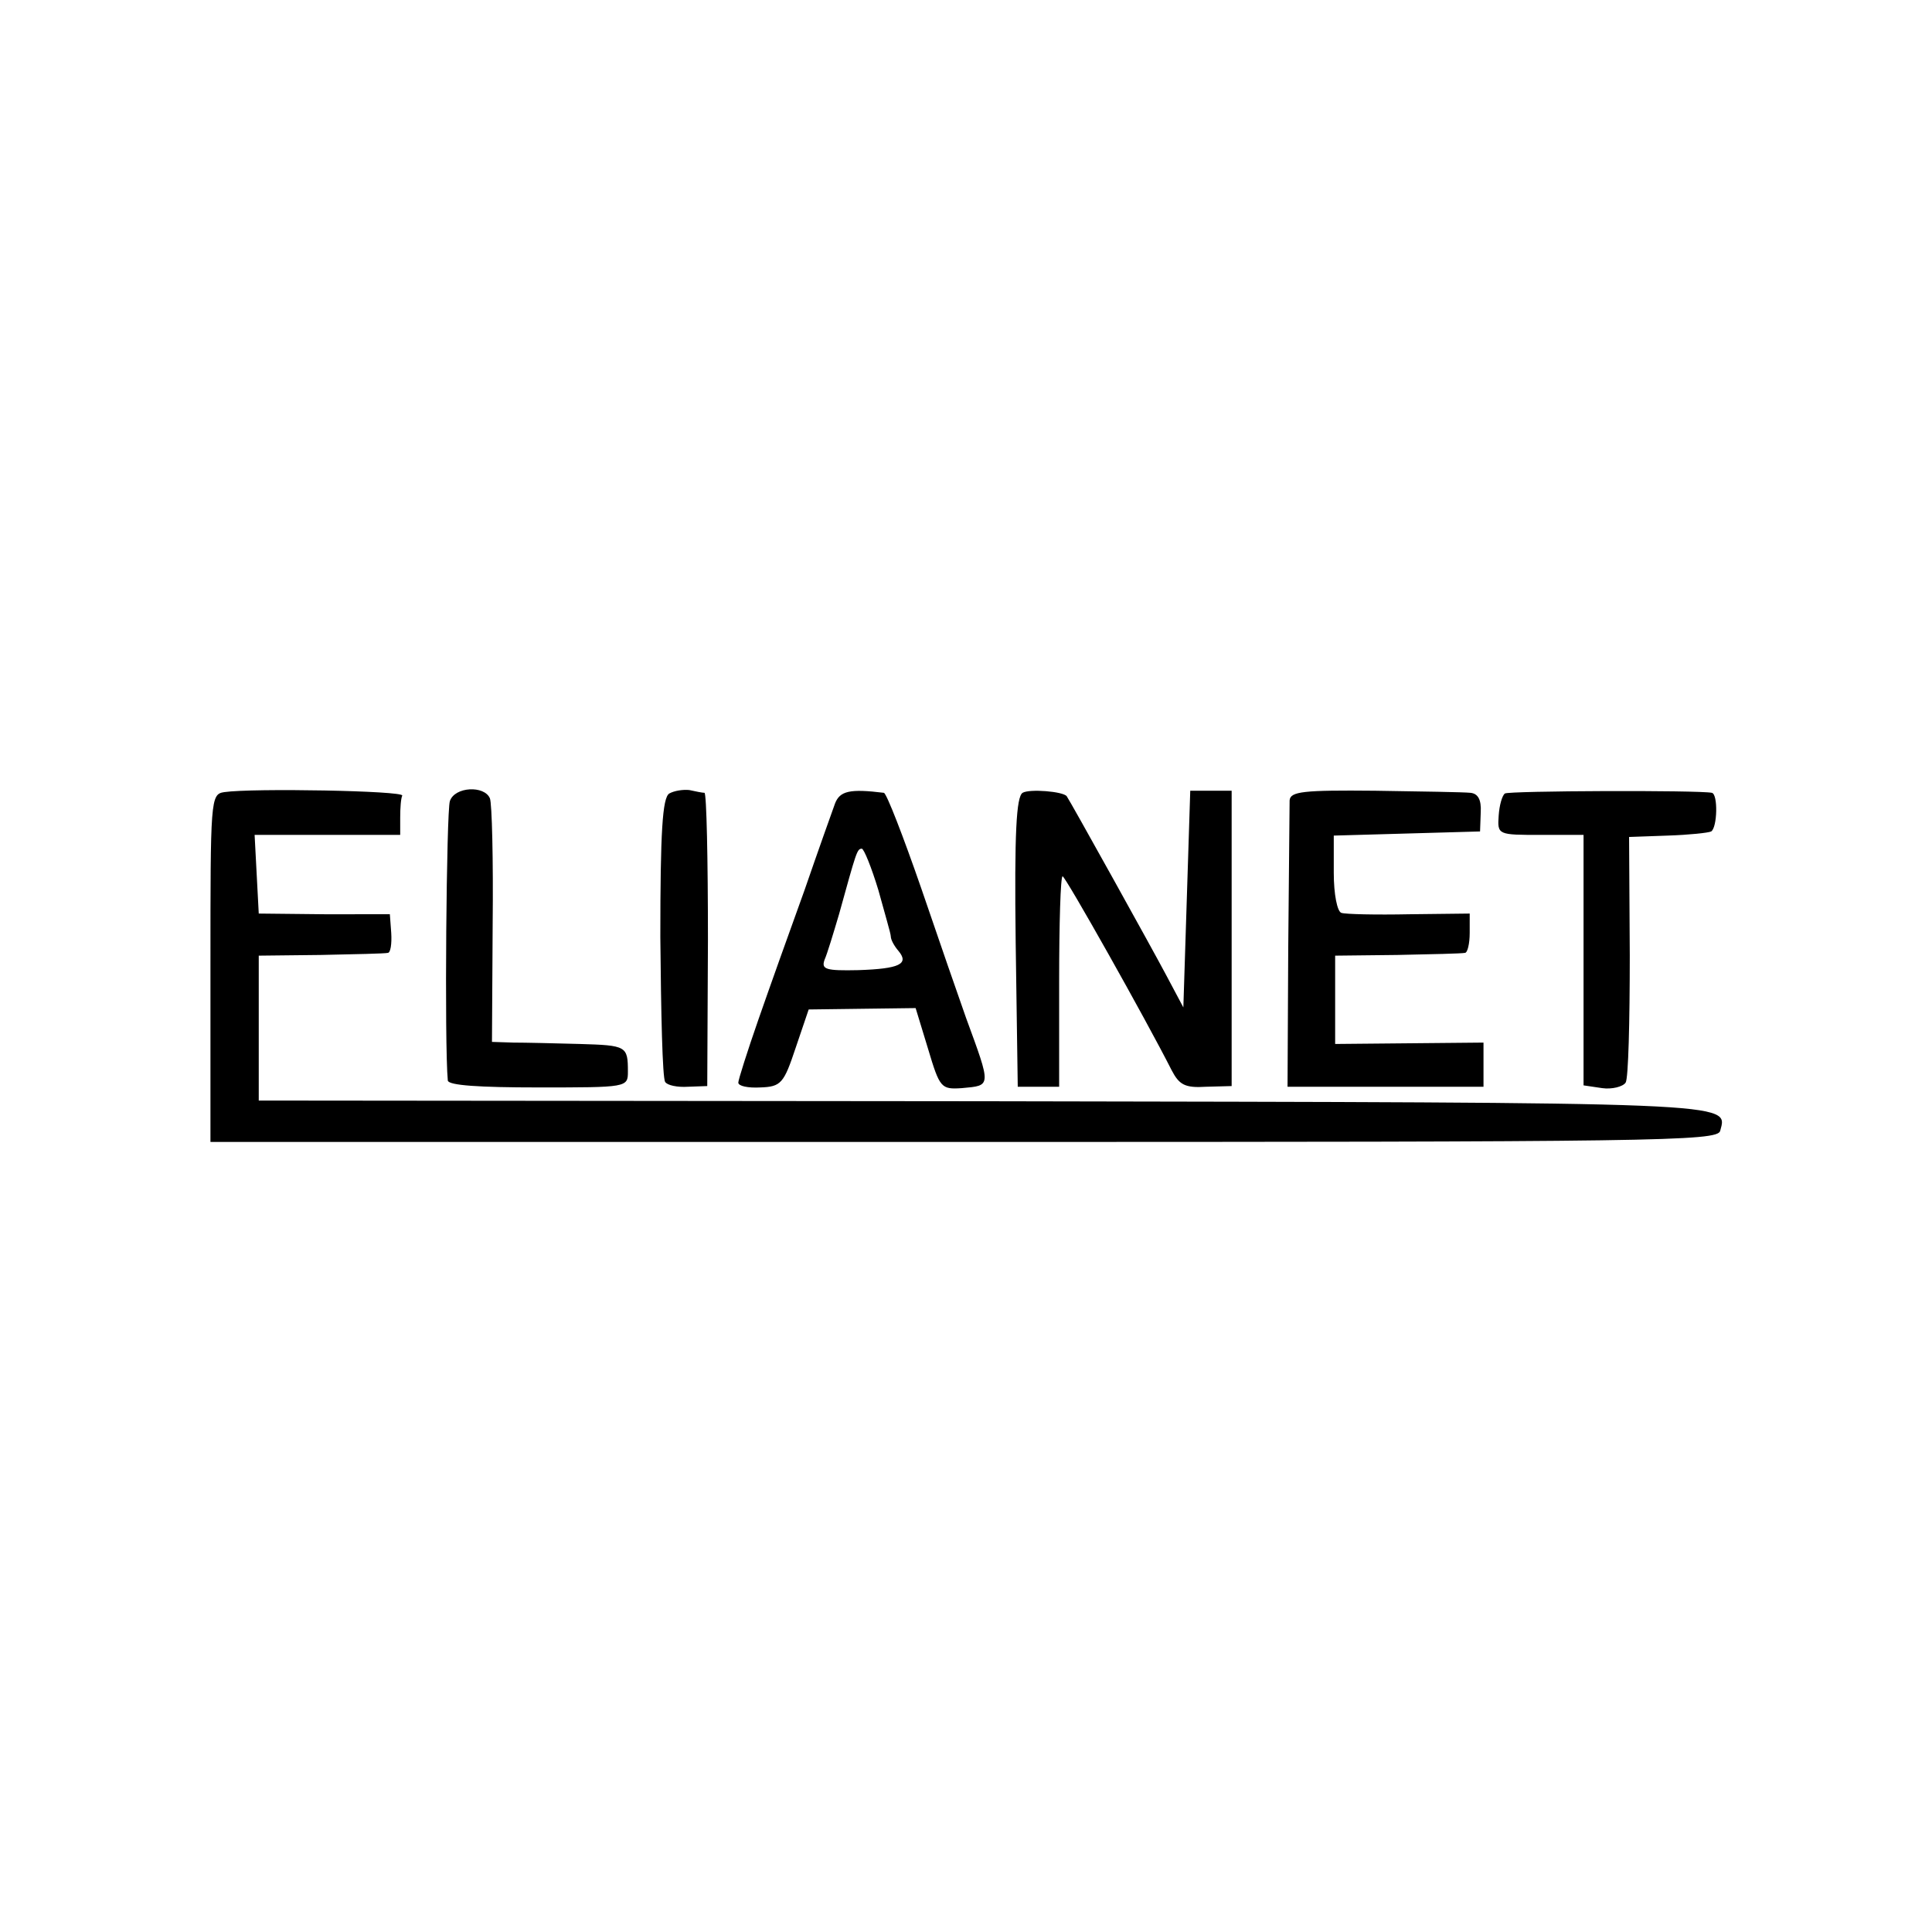
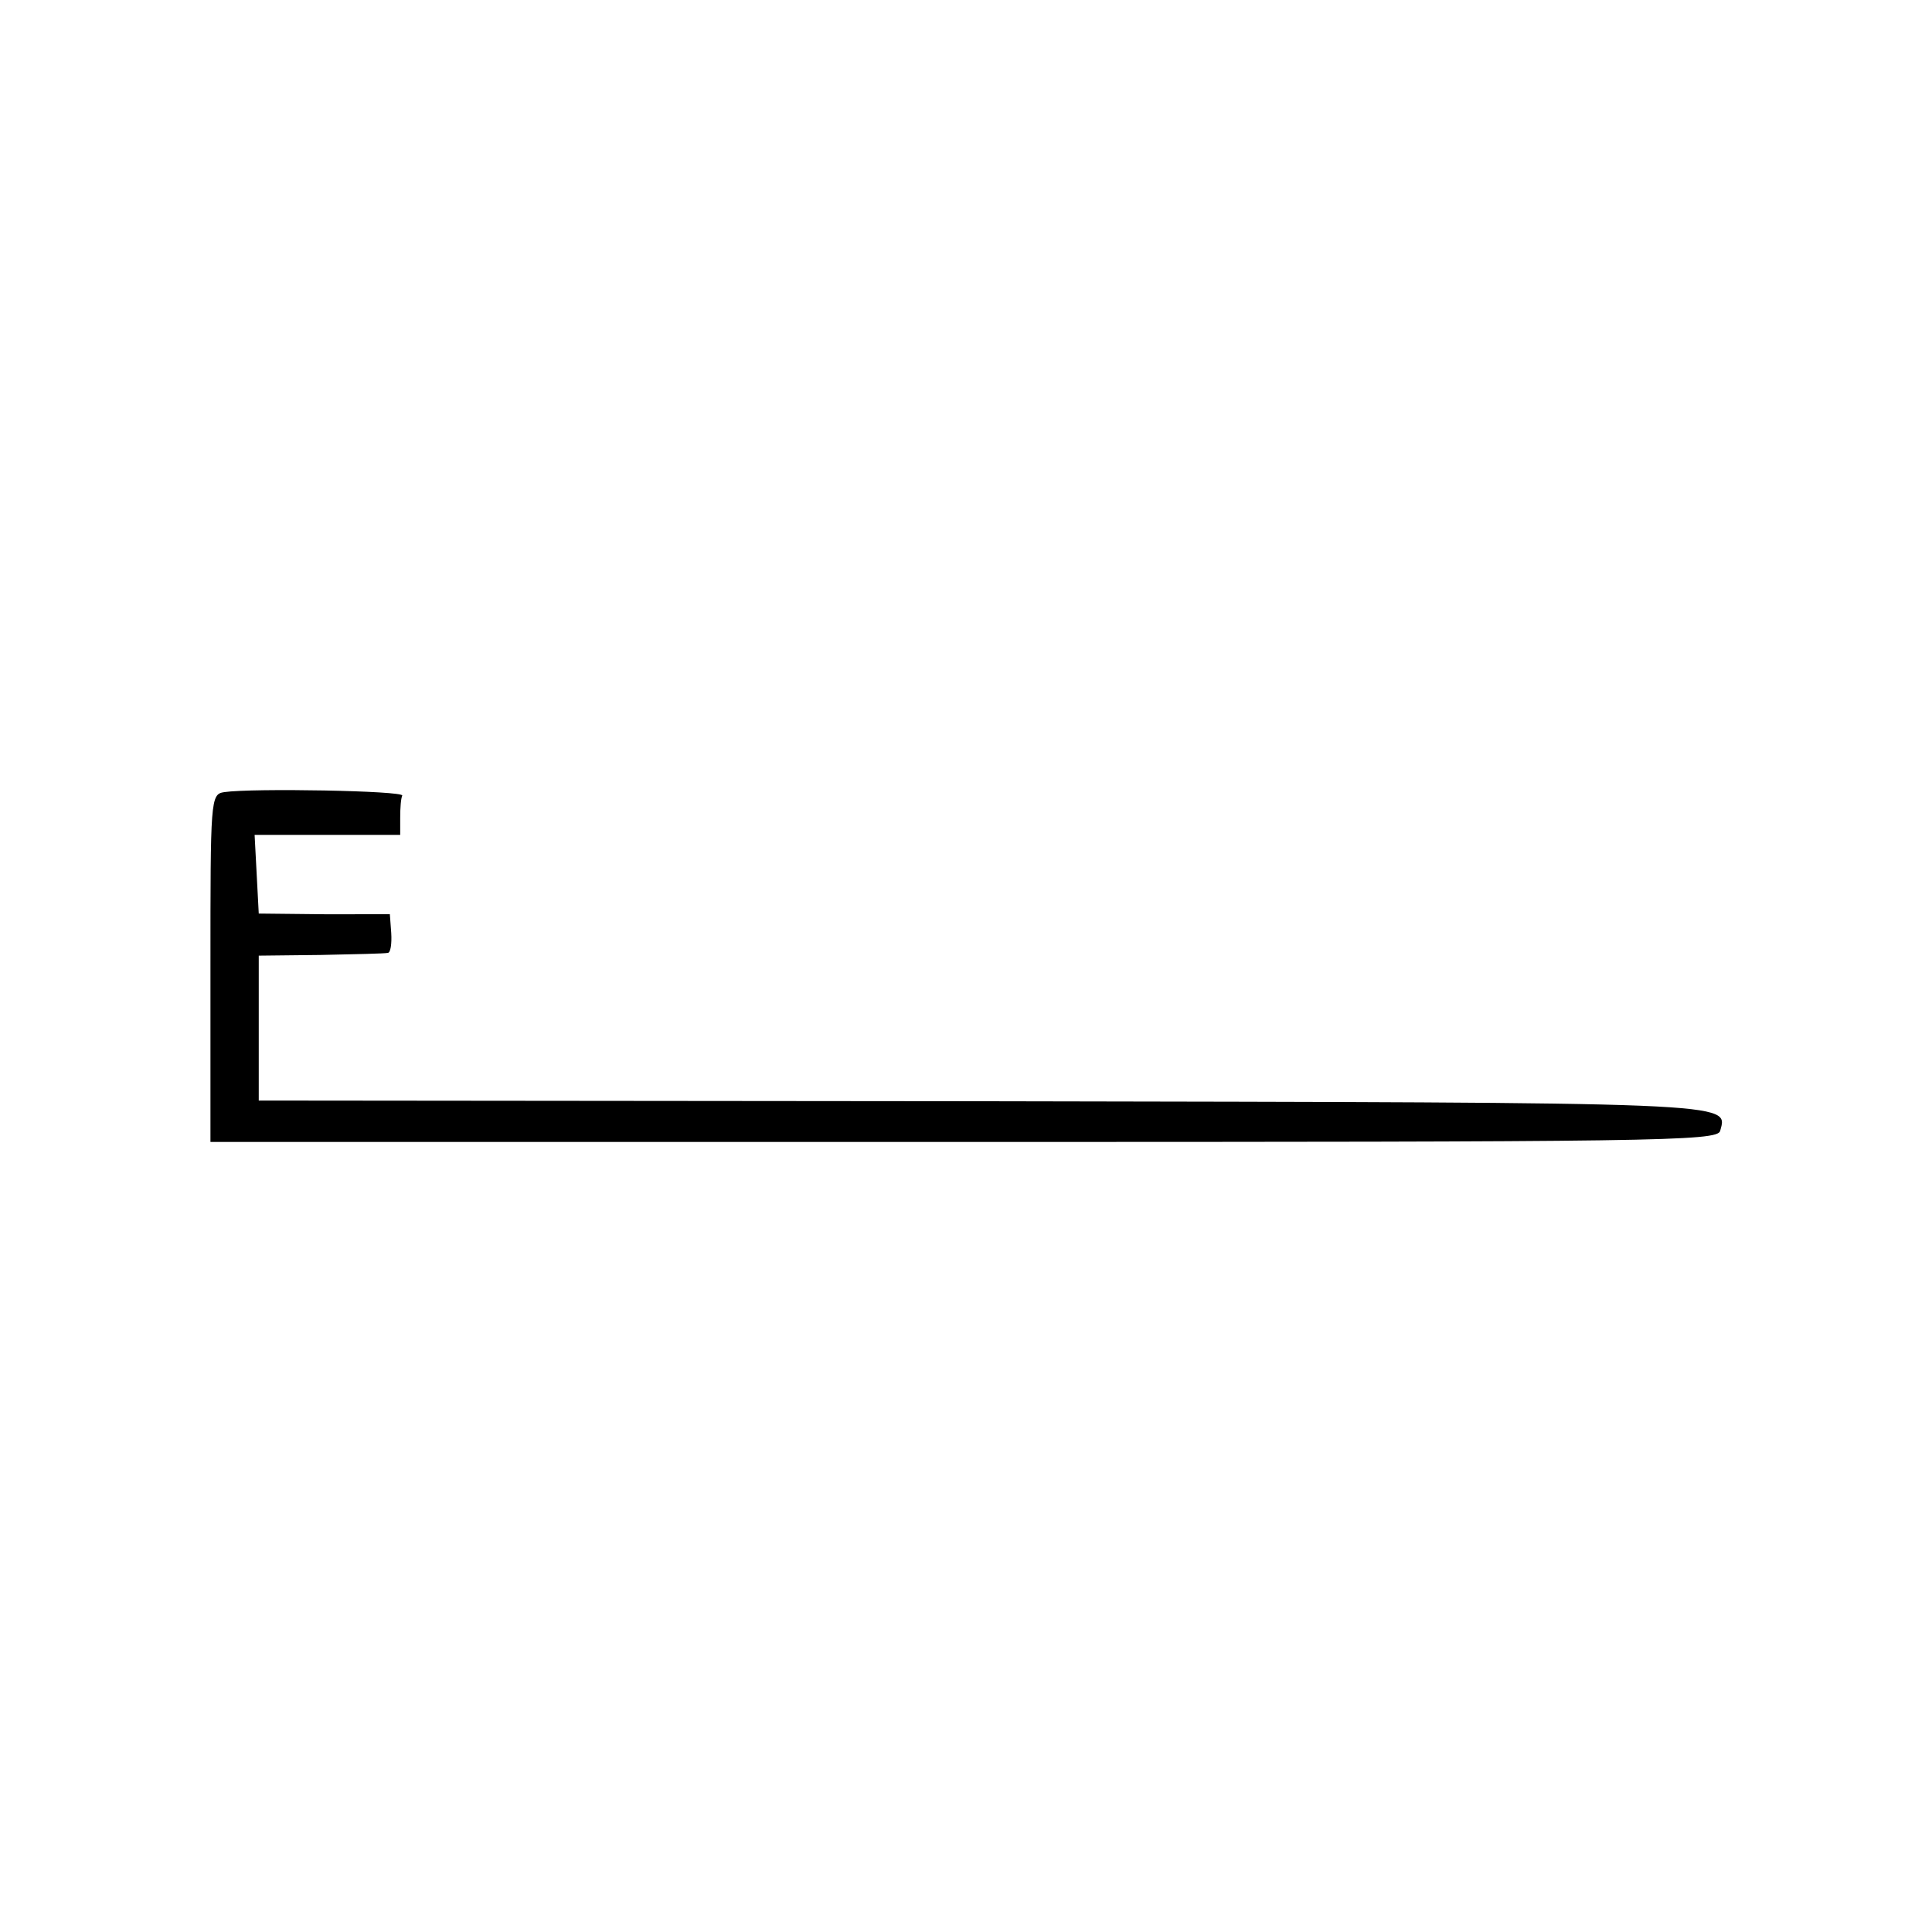
<svg xmlns="http://www.w3.org/2000/svg" version="1" width="373.333" height="373.333" viewBox="0 0 280 280">
  <path d="M32.5 114.8c-2 .3-2 1-2 25.5v25.2h109.2c100.4 0 109.2-.1 109.6-1.6 1.1-4.2 3.5-4.1-106.4-4.3l-105.4-.1v-21l9-.1c5-.1 9.3-.2 9.7-.3.4 0 .6-1.3.5-2.9l-.2-2.7H47l-9.5-.1-.3-5.7-.3-5.7H58v-2.5c0-1.4.1-2.8.3-3.2.2-.7-21.7-1.1-25.8-.5z" />
-   <path d="M65.2 116.1c-.5 1.4-.8 35.3-.3 40.5.1.7 4.5 1 13.1 1 12.9 0 13 0 13-2.3 0-3.7-.2-3.8-7-4-3.6-.1-7.9-.2-9.6-.2l-3.1-.1.1-17c.1-9.4-.1-17.6-.4-18.3-.8-1.9-5.1-1.7-5.8.4zM97 115c-1 .6-1.3 5.6-1.3 20.8.1 11 .3 20.4.7 21 .3.5 1.8.8 3.3.7l2.8-.1.1-21.2c0-11.7-.2-21.2-.5-21.3-.3 0-1.3-.2-2.2-.4-.9-.1-2.2.1-2.9.5zM121 116.5c-.4 1.1-2.4 6.7-4.4 12.5-2.1 5.8-5.1 14.2-6.7 18.8-1.6 4.6-2.9 8.7-2.9 9.1 0 .5 1.4.8 3.2.7 3-.1 3.4-.6 5.1-5.7l1.9-5.6 7.7-.1 7.8-.1 1.8 5.9c1.7 5.7 1.9 5.9 4.9 5.7 4.3-.4 4.3-.1.6-10.2-1-2.8-3.9-11.2-6.5-18.8-2.6-7.5-5-13.7-5.4-13.8-4.9-.6-6.4-.3-7.1 1.6zm6.3 12.5c.9 3.3 1.8 6.3 1.8 6.7 0 .5.5 1.4 1.1 2.1 1.6 1.9.2 2.6-5.8 2.8-4.7.1-5.4-.1-4.9-1.5.4-.9 1.3-3.9 2.1-6.6 2.5-9 2.6-9.5 3.3-9.5.3 0 1.4 2.7 2.4 6zM148.2 114.9c-.9.6-1.2 5.7-1 21.7l.3 20.9h6v-15.3c0-8.3.2-15.2.5-15.2.4 0 12 20.6 15.8 28.1 1.1 2.1 1.9 2.6 5 2.4l3.7-.1v-42.8h-6l-.5 15.7-.5 15.7-2.5-4.7c-1.9-3.6-13.9-25.2-14.4-25.9-.5-.7-5.4-1.1-6.4-.5zM186.9 116c0 .8-.1 10.5-.2 21.5l-.1 20H215v-6.4l-10.7.1-10.8.1v-12.8l9-.1c5-.1 9.3-.2 9.8-.3.4 0 .7-1.4.7-2.9v-2.8l-8.7.1c-4.9.1-9.3 0-9.9-.2-.6-.2-1.1-2.7-1.1-5.8v-5.4l10.6-.3 10.6-.3.1-2.8c.1-1.8-.4-2.7-1.5-2.8-.9-.1-7.1-.2-13.8-.3-10.4-.1-12.3.1-12.4 1.4zM218.1 115c-.4.3-.8 1.7-.9 3.2-.2 2.8-.1 2.8 6.1 2.8h6.2v36.3l2.7.4c1.4.2 3-.2 3.4-.8.4-.6.6-8.9.6-18.4l-.1-17.2 5.6-.2c3.1-.1 5.9-.4 6.3-.6.9-.6 1-5.4.1-5.6-2-.4-29.4-.3-30 .1z" />
</svg>